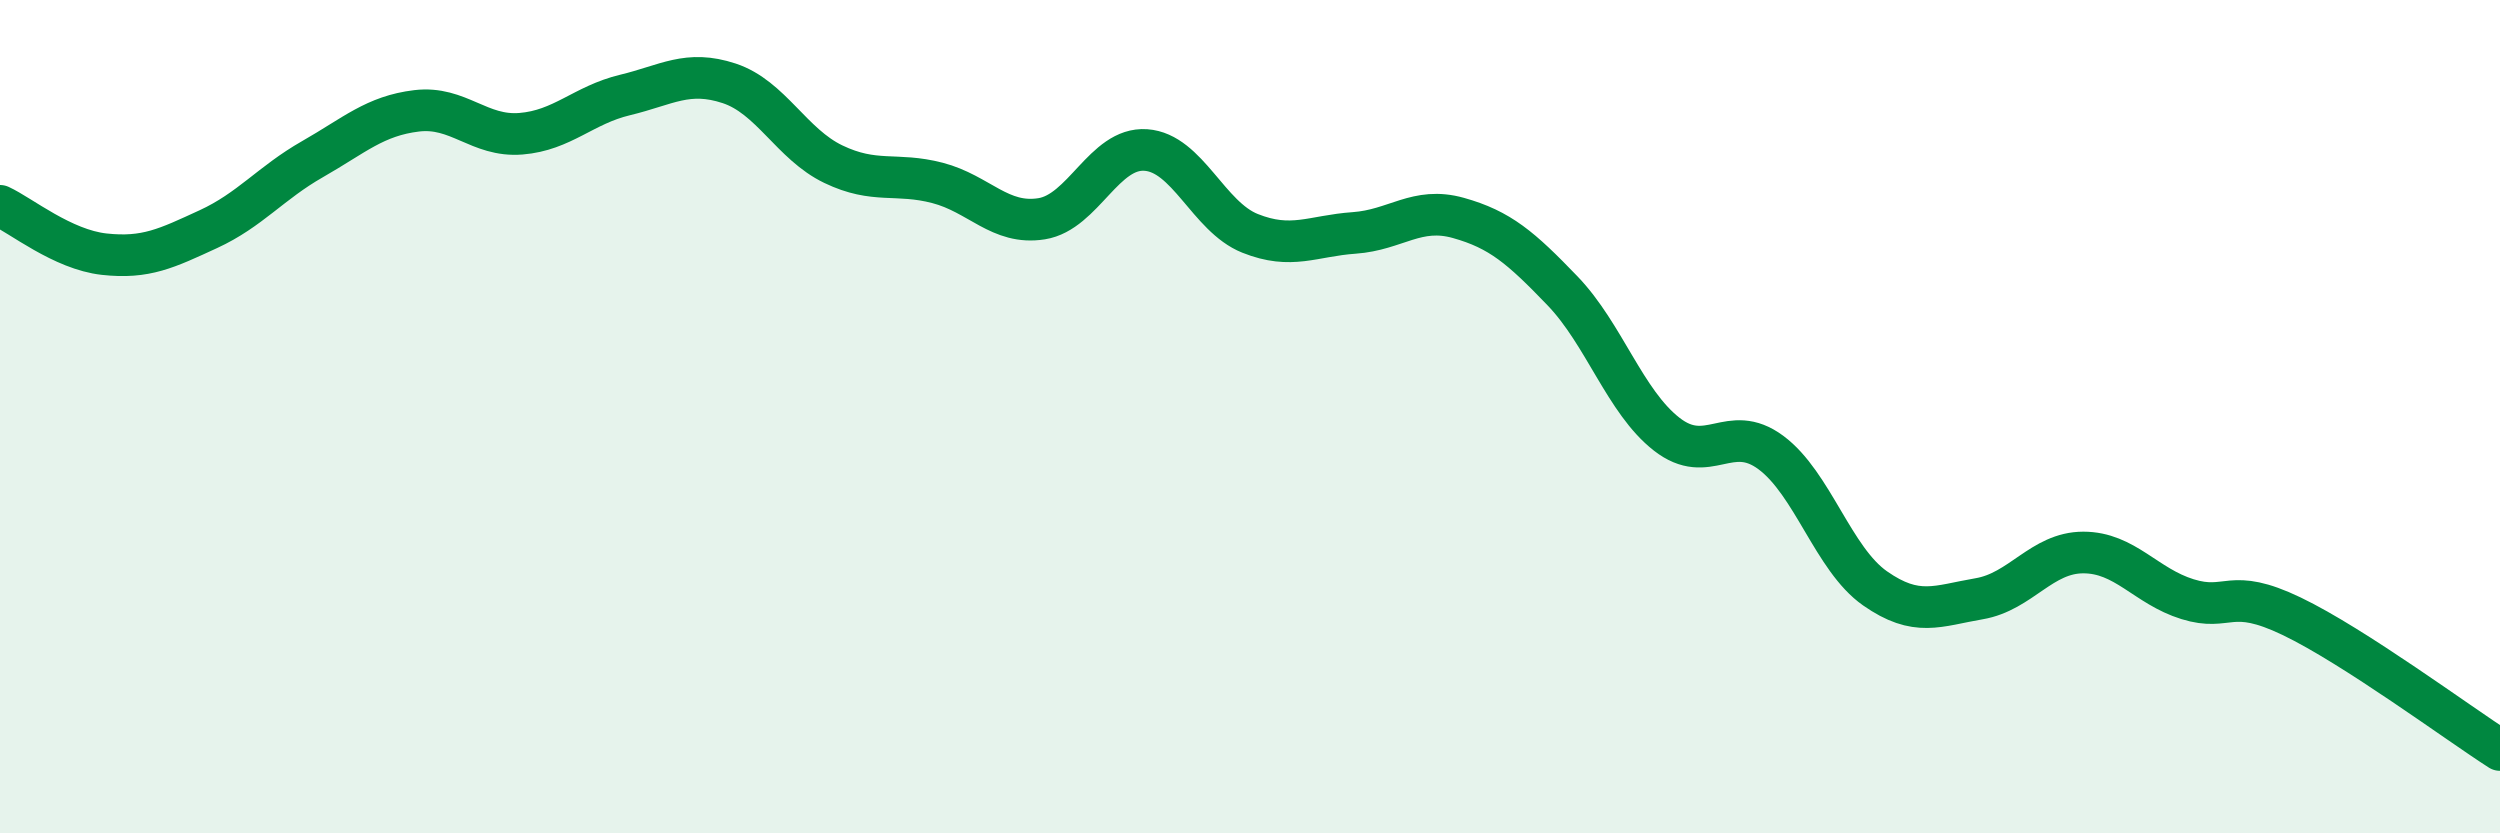
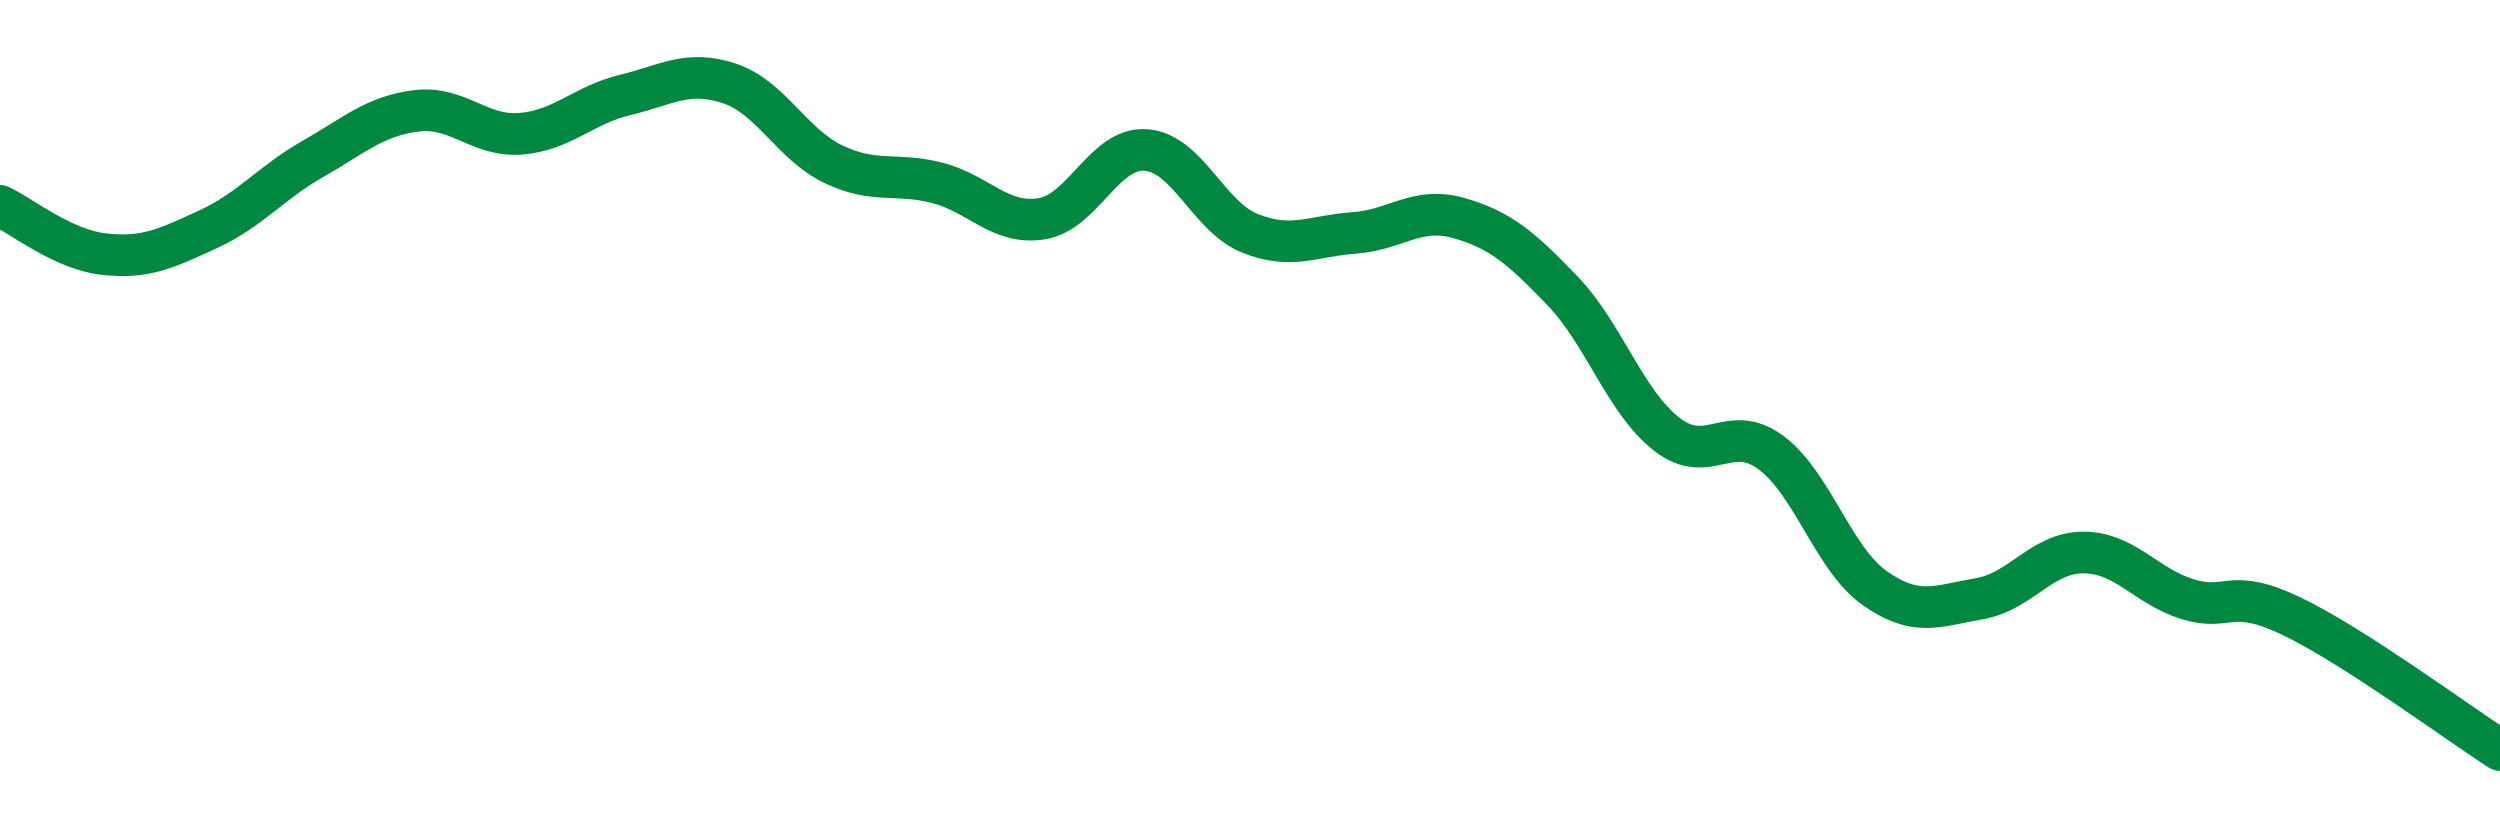
<svg xmlns="http://www.w3.org/2000/svg" width="60" height="20" viewBox="0 0 60 20">
-   <path d="M 0,4.94 C 0.5,5.17 1.5,5.99 2.5,6.1 C 3.5,6.21 4,5.96 5,5.5 C 6,5.04 6.5,4.39 7.5,3.82 C 8.5,3.25 9,2.78 10,2.66 C 11,2.54 11.5,3.29 12.5,3.21 C 13.5,3.13 14,2.52 15,2.28 C 16,2.04 16.5,1.67 17.5,2 C 18.5,2.33 19,3.46 20,3.94 C 21,4.42 21.5,4.13 22.5,4.39 C 23.5,4.65 24,5.41 25,5.25 C 26,5.09 26.5,3.53 27.5,3.6 C 28.5,3.67 29,5.2 30,5.6 C 31,6 31.5,5.66 32.5,5.59 C 33.5,5.52 34,4.95 35,5.23 C 36,5.51 36.5,5.94 37.5,6.98 C 38.5,8.02 39,9.64 40,10.42 C 41,11.2 41.5,10.12 42.5,10.86 C 43.5,11.6 44,13.42 45,14.12 C 46,14.82 46.5,14.54 47.5,14.37 C 48.5,14.2 49,13.26 50,13.26 C 51,13.26 51.5,14.07 52.5,14.38 C 53.5,14.69 53.5,14.07 55,14.79 C 56.5,15.51 59,17.36 60,18L60 20L0 20Z" fill="#008740" opacity="0.1" stroke-linecap="round" stroke-linejoin="round" />
  <path d="M 0,4.94 C 0.5,5.17 1.5,5.99 2.5,6.1 C 3.5,6.21 4,5.96 5,5.5 C 6,5.04 6.5,4.39 7.5,3.82 C 8.5,3.25 9,2.78 10,2.66 C 11,2.54 11.5,3.29 12.5,3.21 C 13.5,3.13 14,2.52 15,2.28 C 16,2.04 16.5,1.67 17.5,2 C 18.5,2.33 19,3.46 20,3.94 C 21,4.42 21.5,4.13 22.5,4.39 C 23.5,4.65 24,5.41 25,5.25 C 26,5.09 26.5,3.53 27.5,3.6 C 28.5,3.67 29,5.2 30,5.6 C 31,6 31.5,5.66 32.5,5.59 C 33.5,5.52 34,4.95 35,5.23 C 36,5.51 36.5,5.94 37.5,6.98 C 38.5,8.02 39,9.64 40,10.42 C 41,11.2 41.5,10.12 42.5,10.86 C 43.5,11.6 44,13.42 45,14.12 C 46,14.82 46.5,14.54 47.5,14.37 C 48.5,14.2 49,13.26 50,13.26 C 51,13.26 51.5,14.07 52.5,14.38 C 53.5,14.69 53.5,14.07 55,14.79 C 56.5,15.51 59,17.36 60,18" stroke="#008740" stroke-width="1" fill="none" stroke-linecap="round" stroke-linejoin="round" />
</svg>